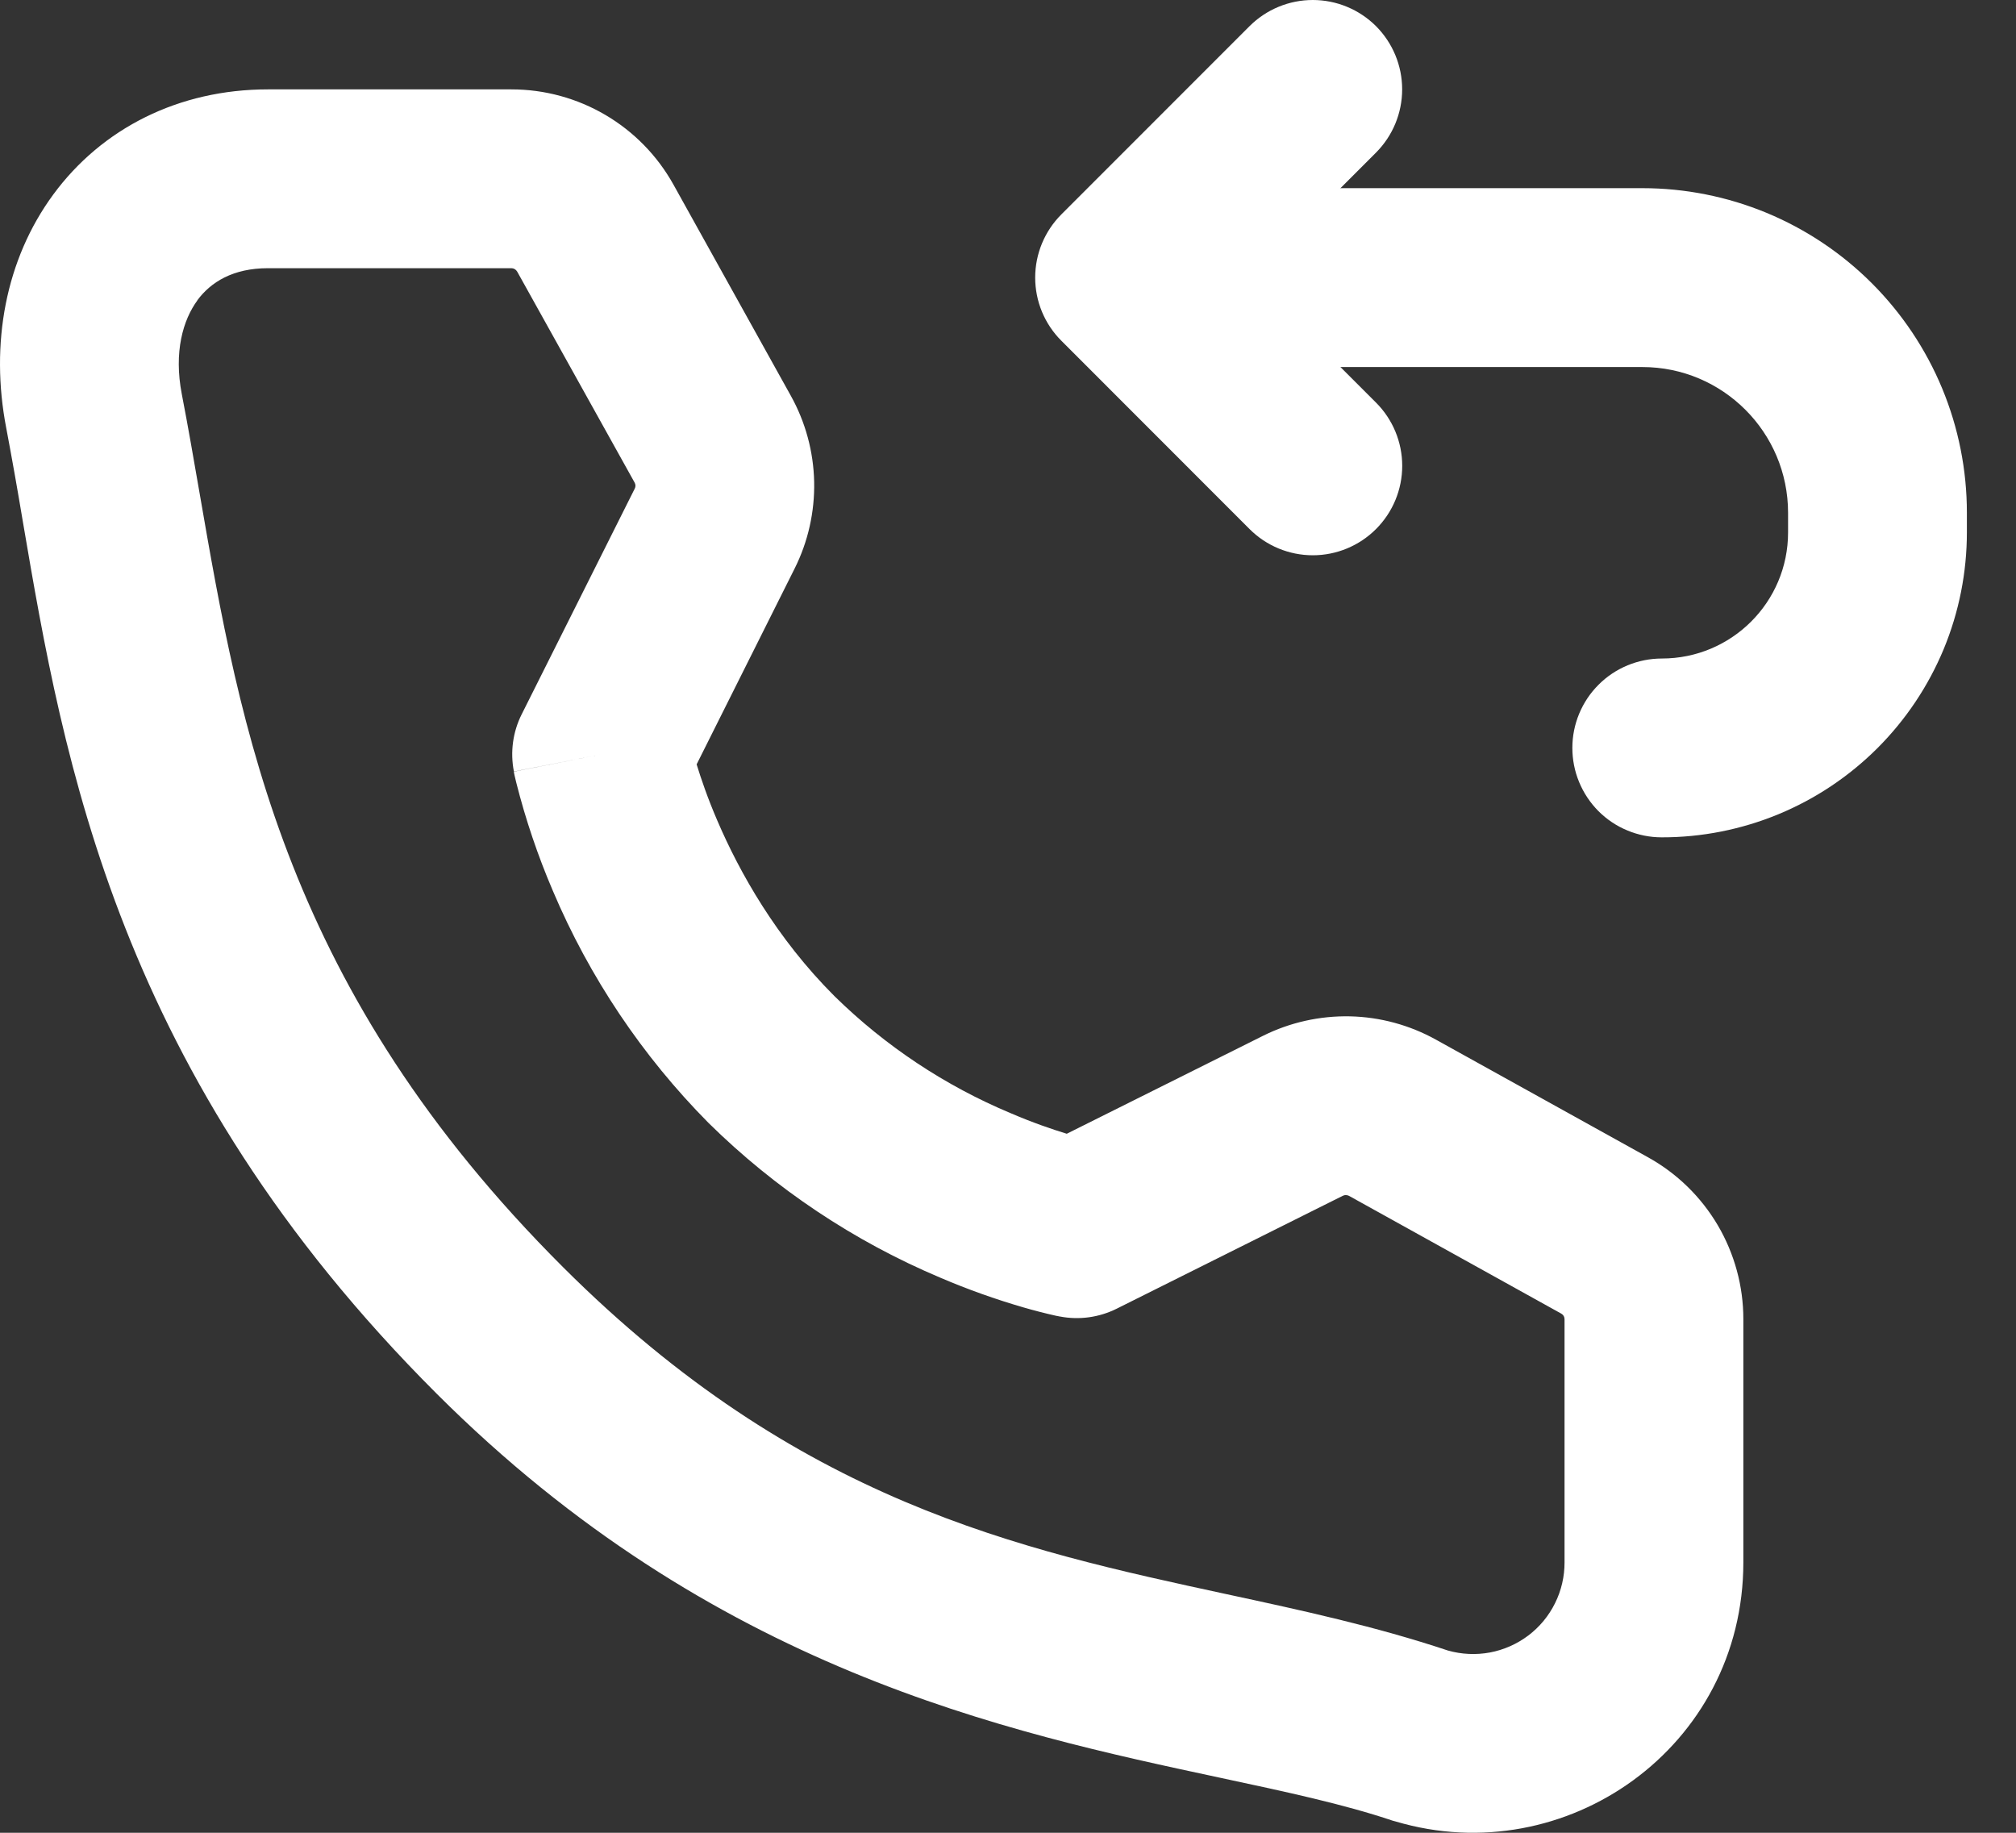
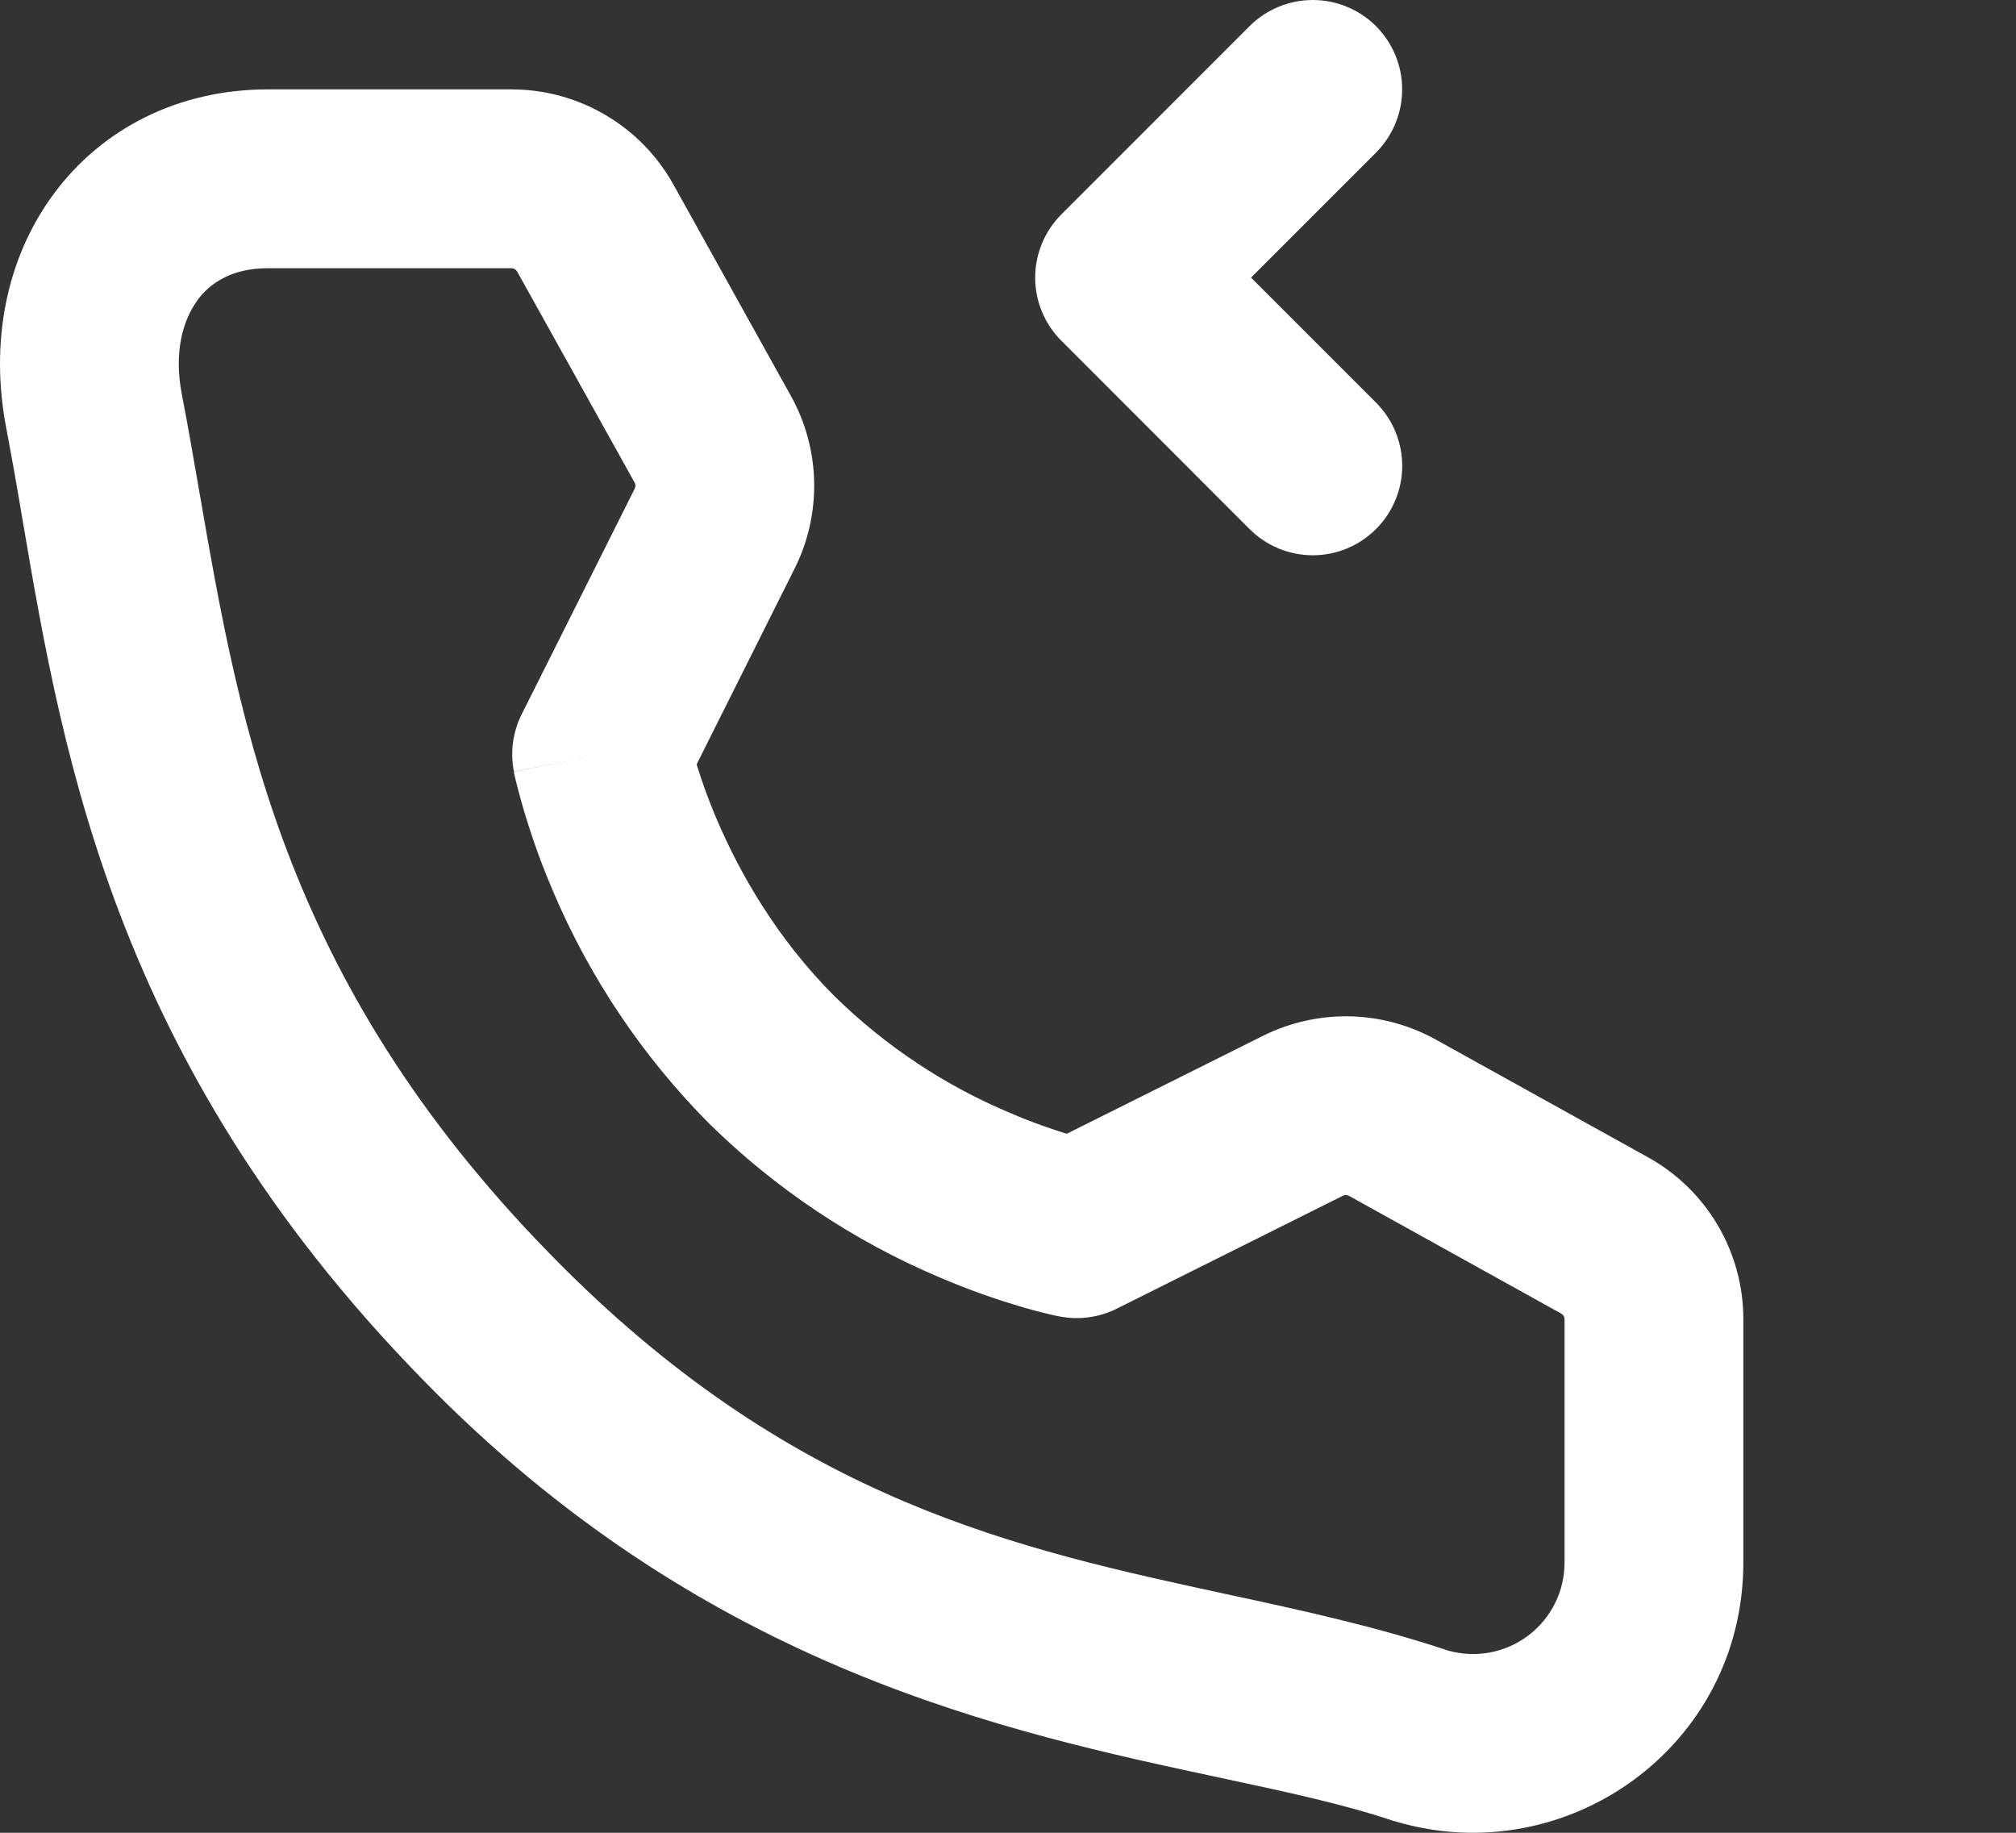
<svg xmlns="http://www.w3.org/2000/svg" width="33" height="30" viewBox="0 0 33 30" fill="none">
  <rect x="0" y="0" width="33" height="30" fill="#333333" stroke="none" />
  <path d="M3.231 4.917C2.997 5.236 2.842 5.758 2.976 6.452C3.079 6.983 3.171 7.52 3.266 8.066C3.939 11.956 4.674 16.209 9.219 20.744C13.061 24.578 16.666 25.357 20.081 26.095C21.311 26.36 22.518 26.622 23.702 27.017C23.925 27.08 24.16 27.091 24.388 27.049C24.616 27.006 24.831 26.911 25.017 26.771C25.202 26.631 25.352 26.45 25.455 26.241C25.558 26.034 25.611 25.804 25.61 25.572V21.593C25.61 21.575 25.605 21.556 25.595 21.54C25.586 21.524 25.572 21.511 25.556 21.502L22.083 19.575C22.067 19.567 22.05 19.562 22.032 19.562C22.014 19.561 21.997 19.566 21.981 19.573L18.278 21.422C17.991 21.565 17.664 21.61 17.349 21.549H17.346L17.34 21.548L17.327 21.545L17.289 21.538C17.11 21.498 16.931 21.452 16.755 21.401C16.293 21.267 15.839 21.105 15.397 20.916C13.98 20.319 12.69 19.458 11.596 18.379C10.514 17.286 9.65 15.998 9.05 14.582C8.804 14.008 8.604 13.416 8.451 12.811C8.441 12.77 8.431 12.73 8.422 12.689L8.414 12.651L8.412 12.637V12.631C8.412 12.631 8.412 12.628 9.846 12.348L8.412 12.628C8.35 12.311 8.394 11.982 8.539 11.693L10.39 7.998C10.398 7.983 10.402 7.966 10.402 7.949C10.401 7.932 10.397 7.916 10.389 7.901L8.466 4.446C8.456 4.429 8.442 4.415 8.426 4.405C8.409 4.395 8.39 4.39 8.371 4.39H4.386C3.815 4.39 3.45 4.617 3.229 4.917H3.231ZM11.403 12.511C11.476 12.748 11.584 13.066 11.741 13.43C12.105 14.279 12.707 15.354 13.662 16.308C14.493 17.123 15.47 17.772 16.543 18.221C16.908 18.378 17.224 18.485 17.462 18.558L20.674 16.955C21.115 16.735 21.604 16.626 22.097 16.636C22.59 16.647 23.073 16.778 23.504 17.017L26.976 18.943C27.449 19.205 27.843 19.589 28.118 20.055C28.392 20.521 28.537 21.052 28.537 21.593V25.572C28.537 28.607 25.625 30.639 22.849 29.816C22.831 29.812 22.814 29.807 22.797 29.802C22.003 29.534 21.052 29.33 19.985 29.102C16.455 28.347 11.666 27.324 7.15 22.815C1.92 17.593 1.044 12.47 0.373 8.532C0.288 8.022 0.198 7.513 0.102 7.005C-0.164 5.627 0.09 4.248 0.872 3.184C1.668 2.101 2.925 1.463 4.386 1.463H8.371C9.473 1.463 10.488 2.059 11.024 3.022L12.945 6.478C13.185 6.909 13.316 7.392 13.327 7.885C13.337 8.378 13.228 8.866 13.007 9.307L11.403 12.512V12.511ZM22.524 0.428C22.798 0.703 22.952 1.075 22.952 1.463C22.952 1.851 22.798 2.223 22.524 2.498L20.478 4.544L22.524 6.59C22.798 6.864 22.953 7.236 22.953 7.625C22.953 8.013 22.799 8.385 22.524 8.66C22.25 8.934 21.878 9.089 21.49 9.089C21.101 9.089 20.729 8.935 20.454 8.66L17.374 5.578C17.099 5.304 16.945 4.932 16.945 4.544C16.945 4.156 17.099 3.784 17.374 3.509L20.454 0.428C20.729 0.154 21.101 0 21.489 0C21.877 0 22.249 0.154 22.524 0.428Z" fill="white" />
-   <path d="M18.486 4.544C18.486 4.155 18.64 3.783 18.915 3.509C19.189 3.234 19.562 3.08 19.95 3.08H26.884C27.581 3.08 28.272 3.217 28.917 3.484C29.561 3.751 30.147 4.143 30.64 4.636C31.133 5.129 31.525 5.715 31.792 6.359C32.059 7.004 32.196 7.695 32.196 8.392V8.714C32.196 9.37 32.067 10.02 31.816 10.626C31.564 11.232 31.196 11.782 30.732 12.246C30.268 12.709 29.718 13.077 29.111 13.328C28.505 13.578 27.856 13.707 27.2 13.706C27.008 13.706 26.817 13.668 26.64 13.594C26.462 13.521 26.301 13.413 26.165 13.277C26.03 13.141 25.922 12.979 25.849 12.802C25.775 12.624 25.738 12.434 25.738 12.241C25.738 12.049 25.776 11.859 25.85 11.681C25.924 11.504 26.031 11.343 26.168 11.207C26.303 11.071 26.465 10.964 26.643 10.89C26.82 10.817 27.011 10.779 27.203 10.779C28.344 10.779 29.269 9.856 29.269 8.716V8.394C29.269 7.077 28.201 6.008 26.884 6.008H19.95C19.562 6.008 19.189 5.854 18.915 5.58C18.64 5.305 18.486 4.933 18.486 4.545V4.544Z" fill="white" />
</svg>